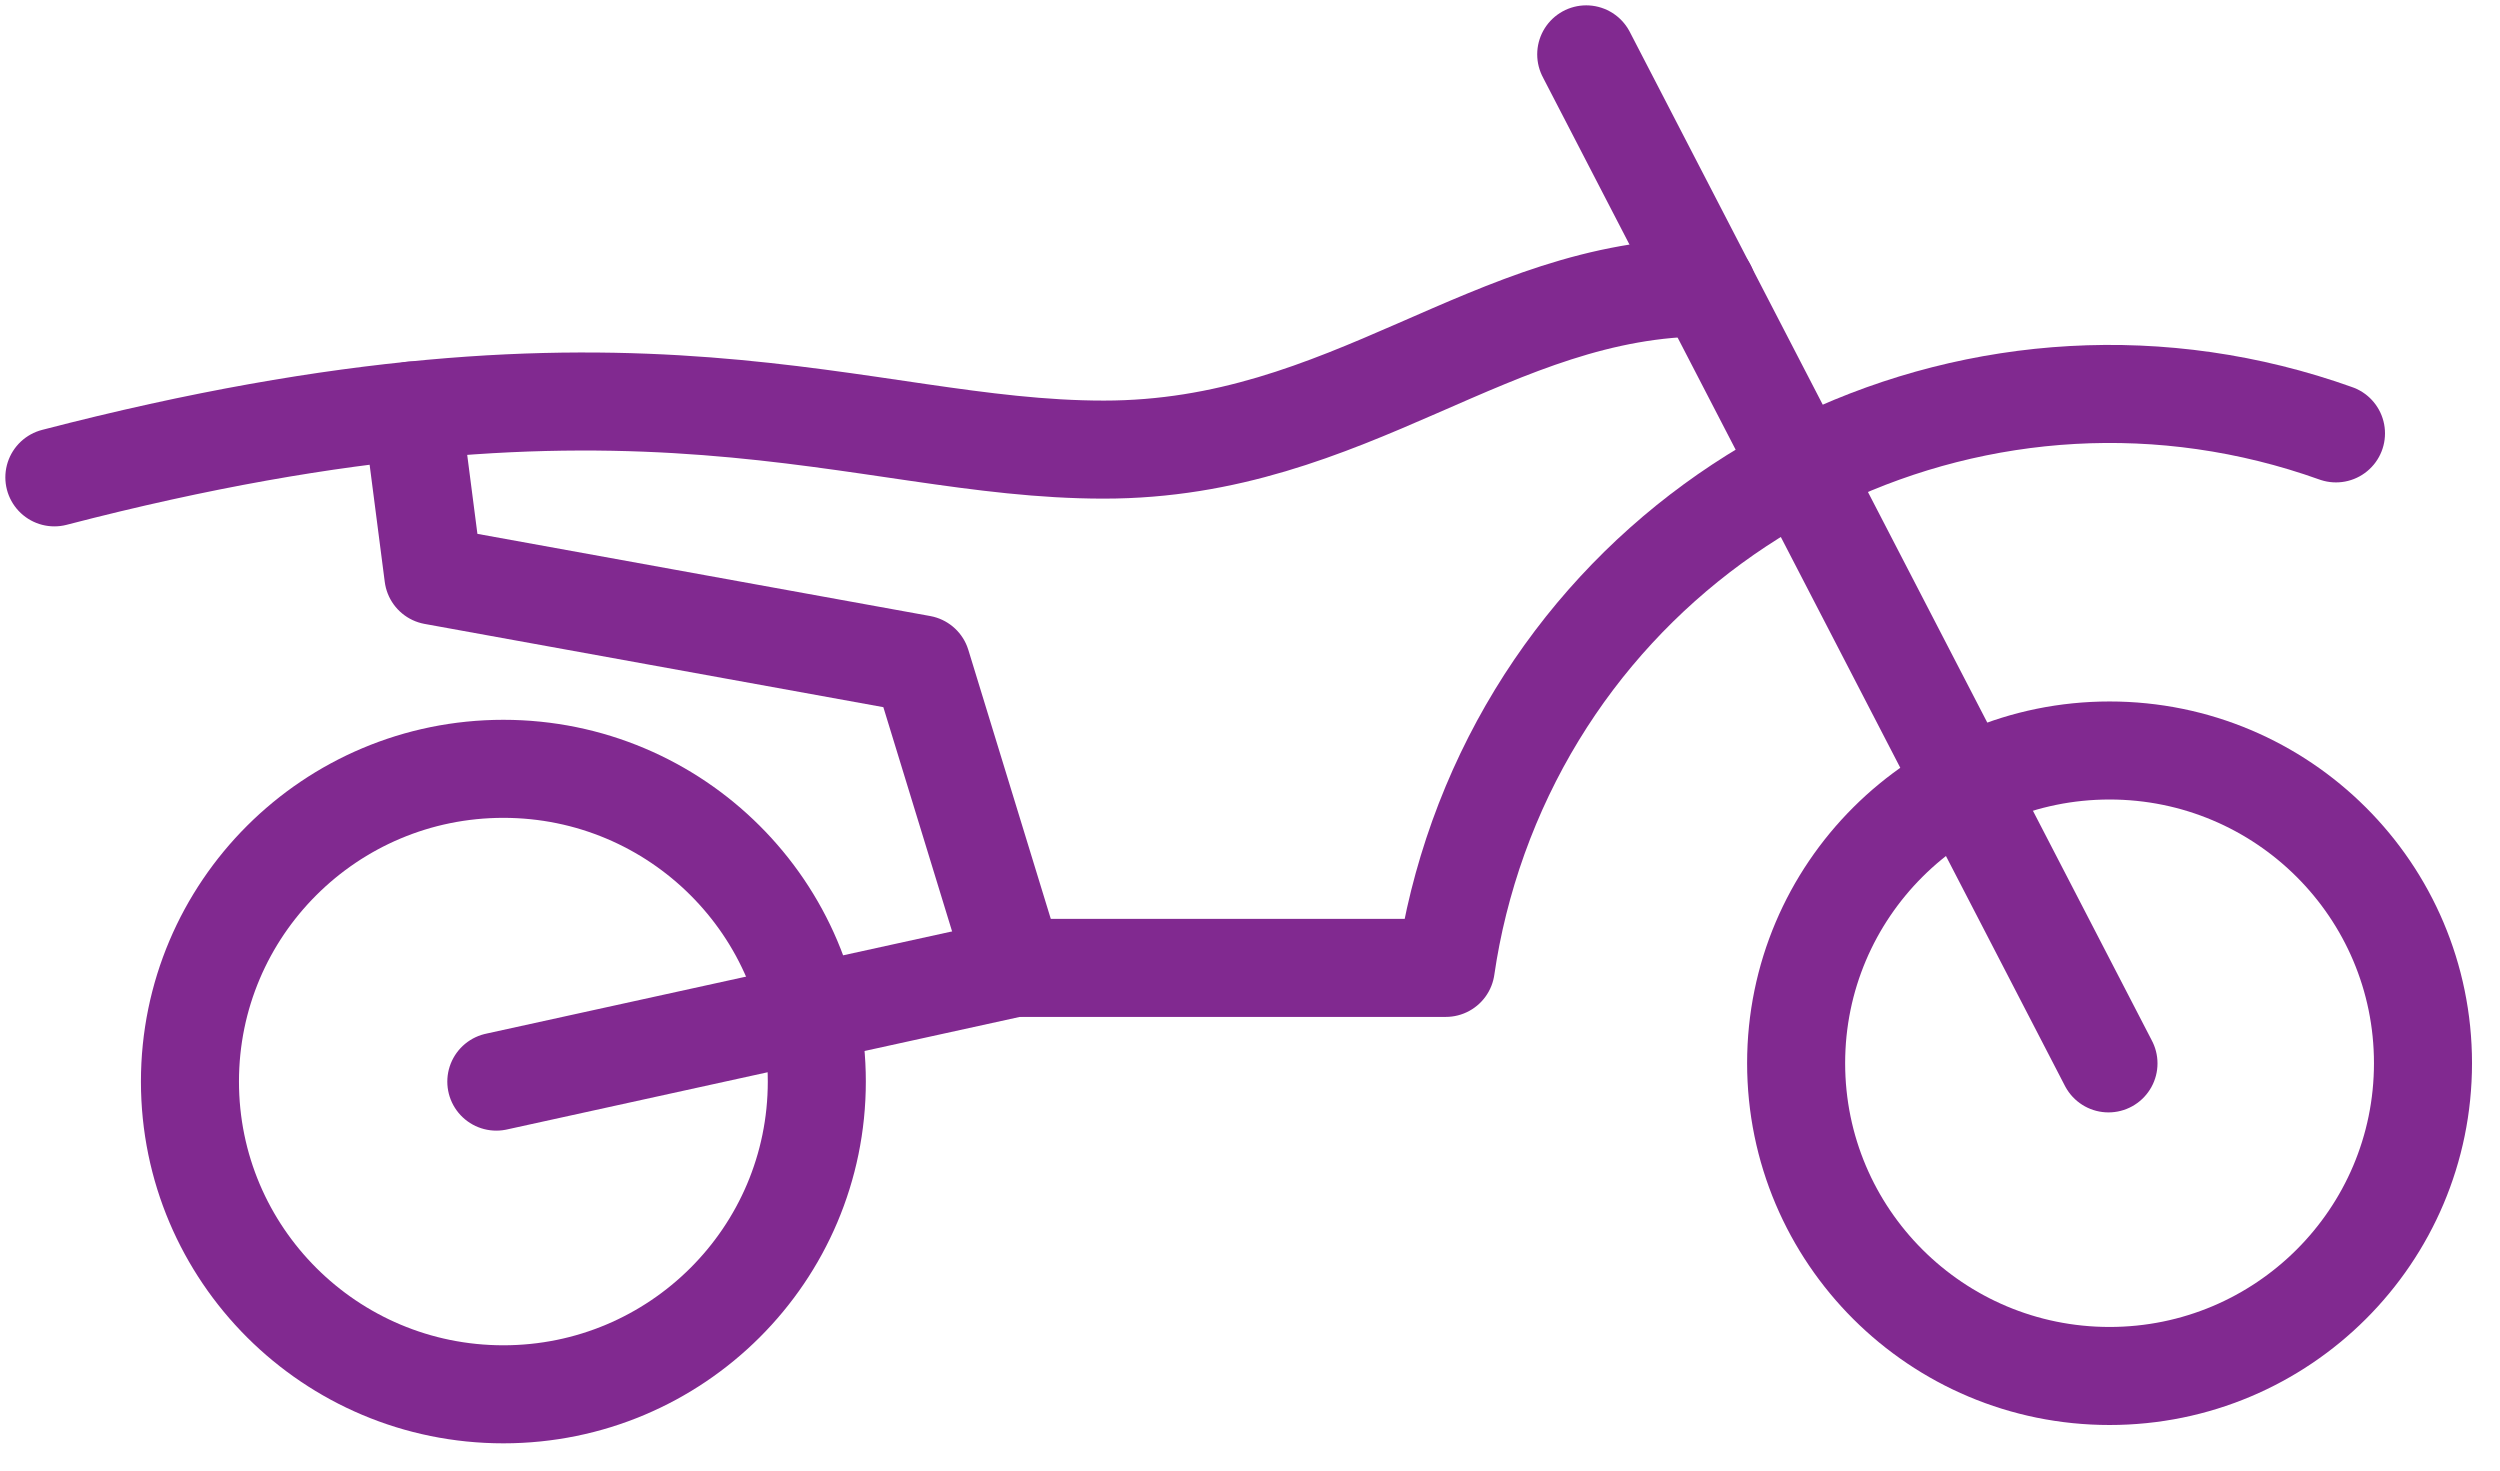
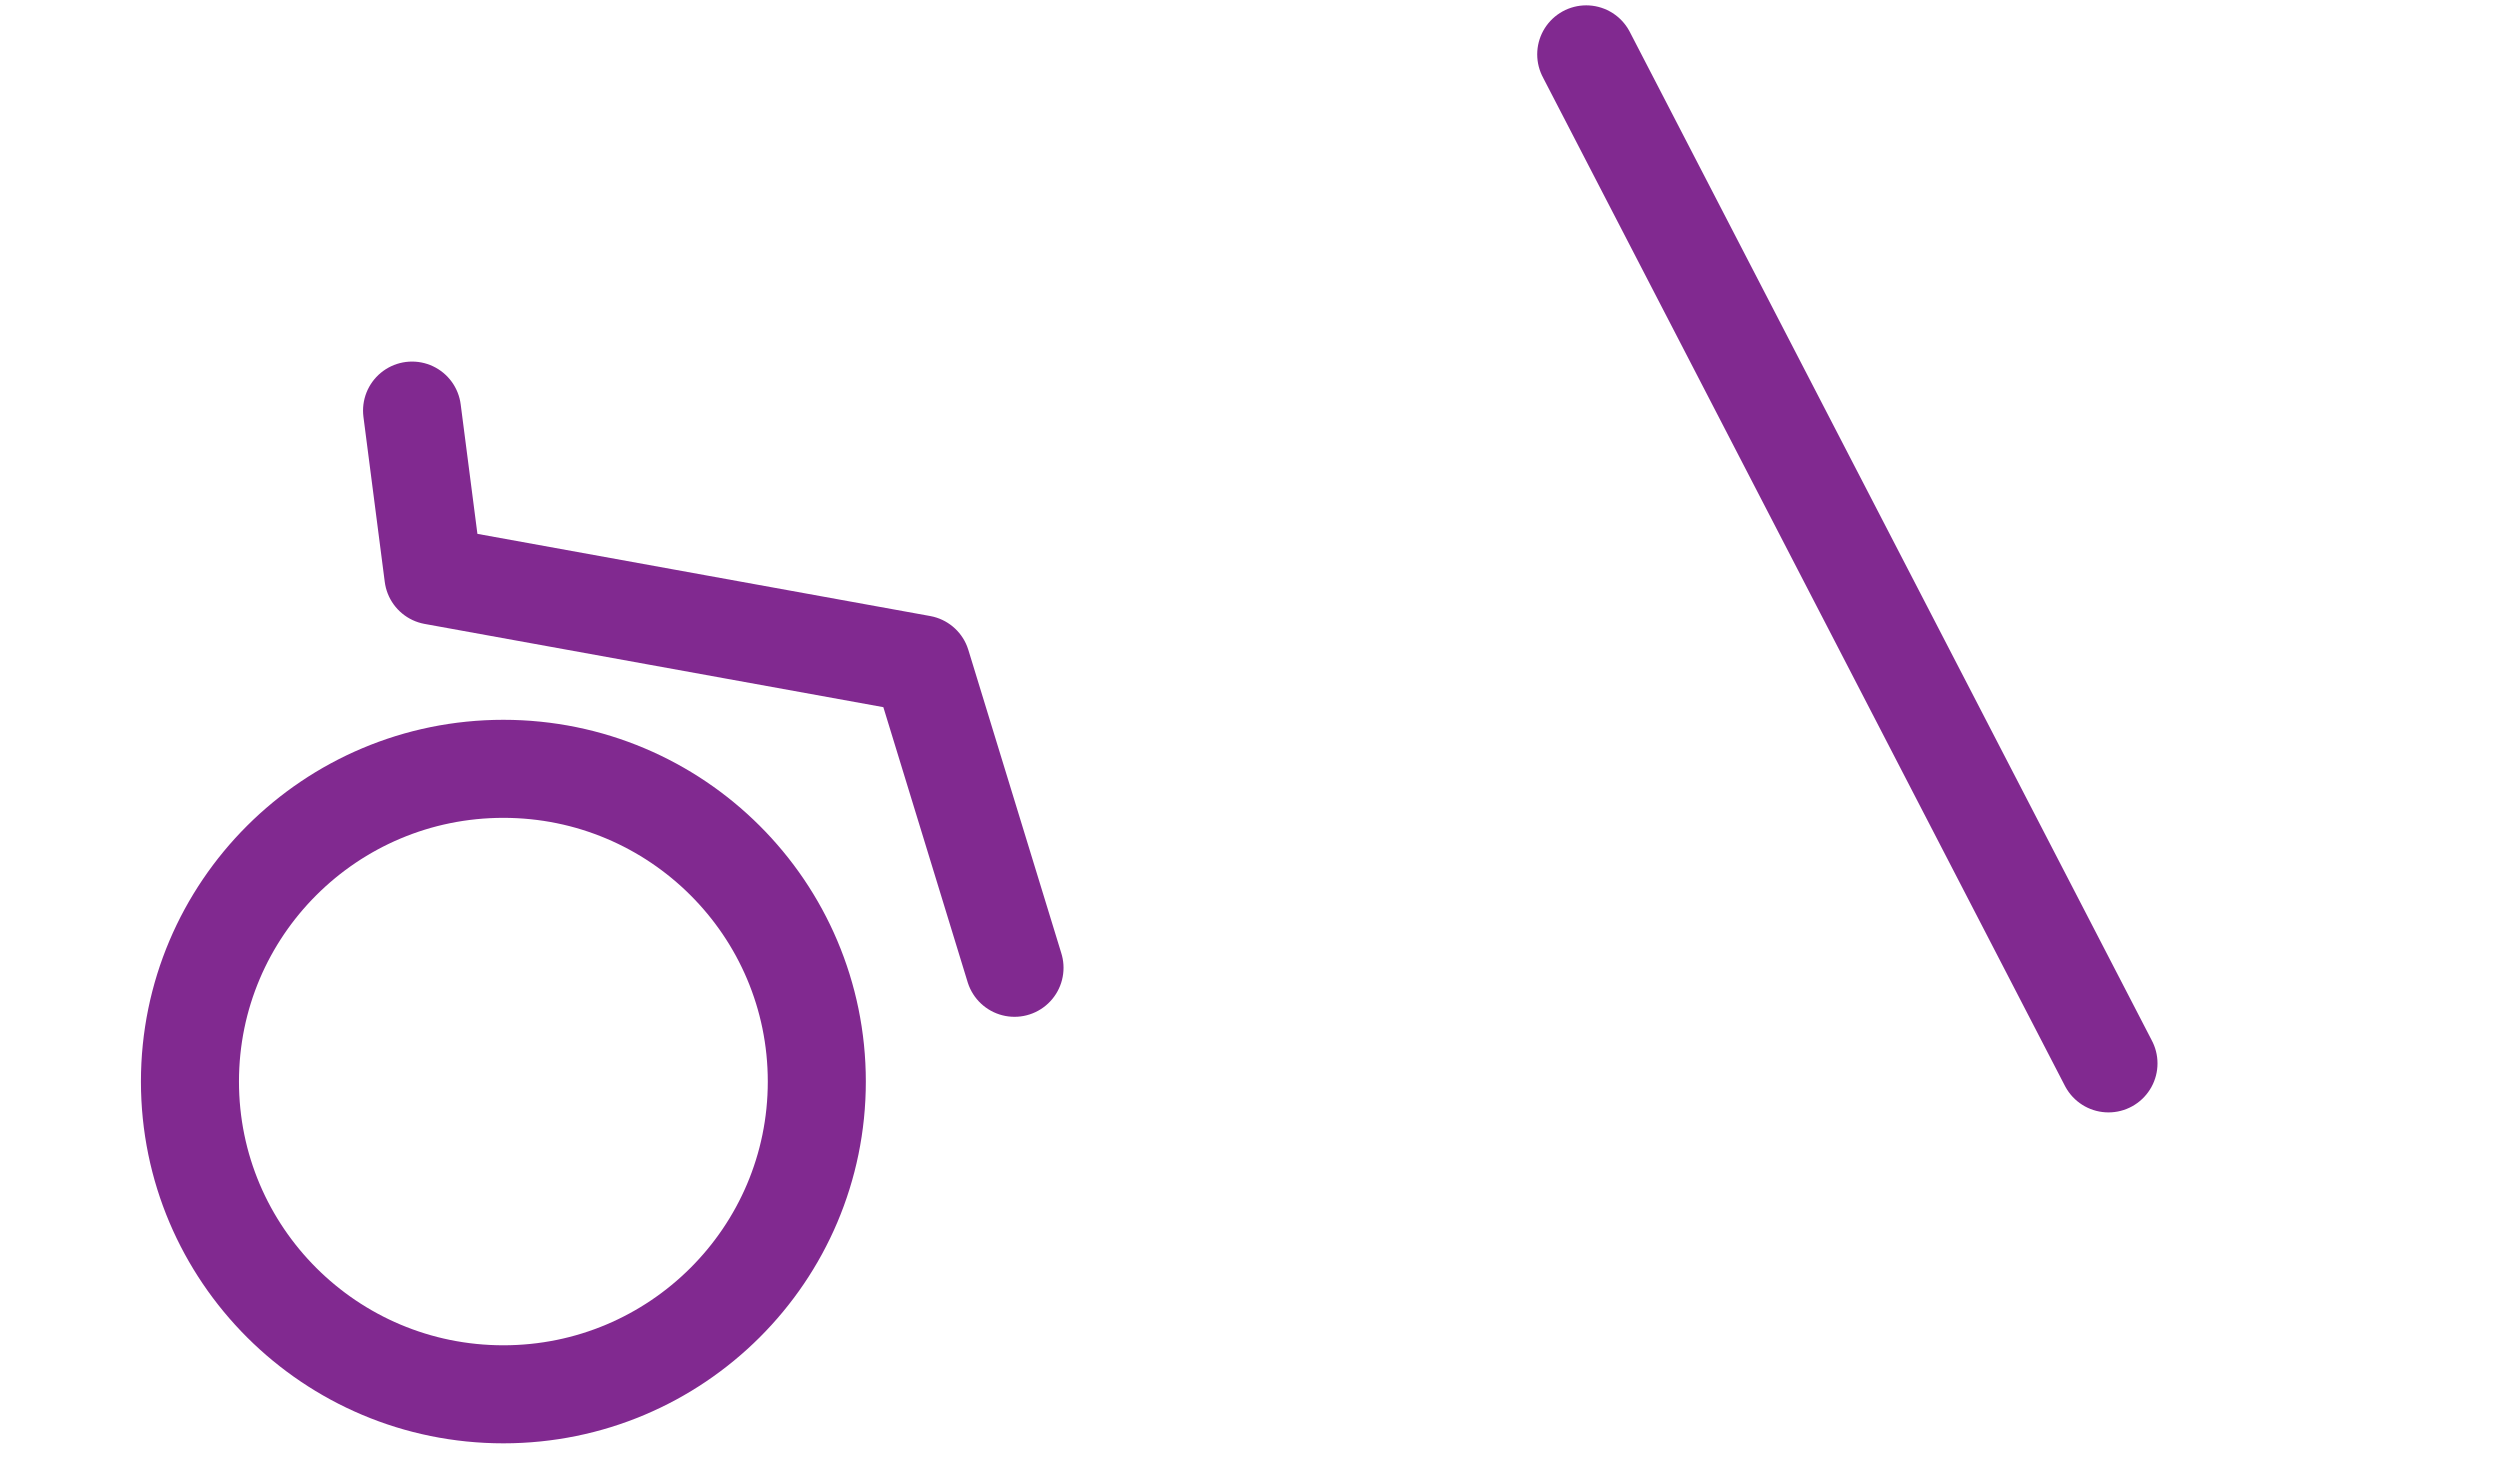
<svg xmlns="http://www.w3.org/2000/svg" width="51" height="30" viewBox="0 0 51 30" fill="none">
  <g clip-path="url(#clip0_2550_1308)">
    <path d="M32.359 1.109L43.013 21.693" stroke="#812990" stroke-width="2" stroke-linecap="round" stroke-linejoin="round" />
-     <path d="M43.035 28.07C46.566 28.07 49.429 25.213 49.429 21.689C49.429 18.166 46.566 15.31 43.035 15.31C39.503 15.31 36.641 18.166 36.641 21.689C36.641 25.213 39.503 28.07 43.035 28.07Z" stroke="#812990" stroke-width="2" stroke-linecap="round" stroke-linejoin="round" />
    <path d="M10.269 28.444C13.8 28.444 16.663 25.587 16.663 22.064C16.663 18.54 13.8 15.684 10.269 15.684C6.738 15.684 3.875 18.54 3.875 22.064C3.875 25.587 6.738 28.444 10.269 28.444Z" stroke="#812990" stroke-width="2" stroke-linecap="round" stroke-linejoin="round" />
-     <path d="M47.654 8.841C40.542 6.297 32.709 9.987 30.159 17.084C29.844 17.964 29.623 18.855 29.494 19.745H20.696L10.125 22.065" stroke="#812990" stroke-width="2" stroke-linecap="round" stroke-linejoin="round" />
-     <path d="M34.823 5.862C30.421 5.862 27.551 9.172 22.518 9.172C17.484 9.172 13.09 6.625 1.109 9.738" stroke="#812990" stroke-width="2" stroke-linecap="round" stroke-linejoin="round" />
    <path d="M8.406 8.376L8.841 11.744L18.798 13.551L20.696 19.743" stroke="#812990" stroke-width="2" stroke-linecap="round" stroke-linejoin="round" />
  </g>
  <defs>
    <clipPath id="clip0_2550_1308">
      <rect width="50.539" height="29.554" fill="white" />
    </clipPath>
  </defs>
</svg>